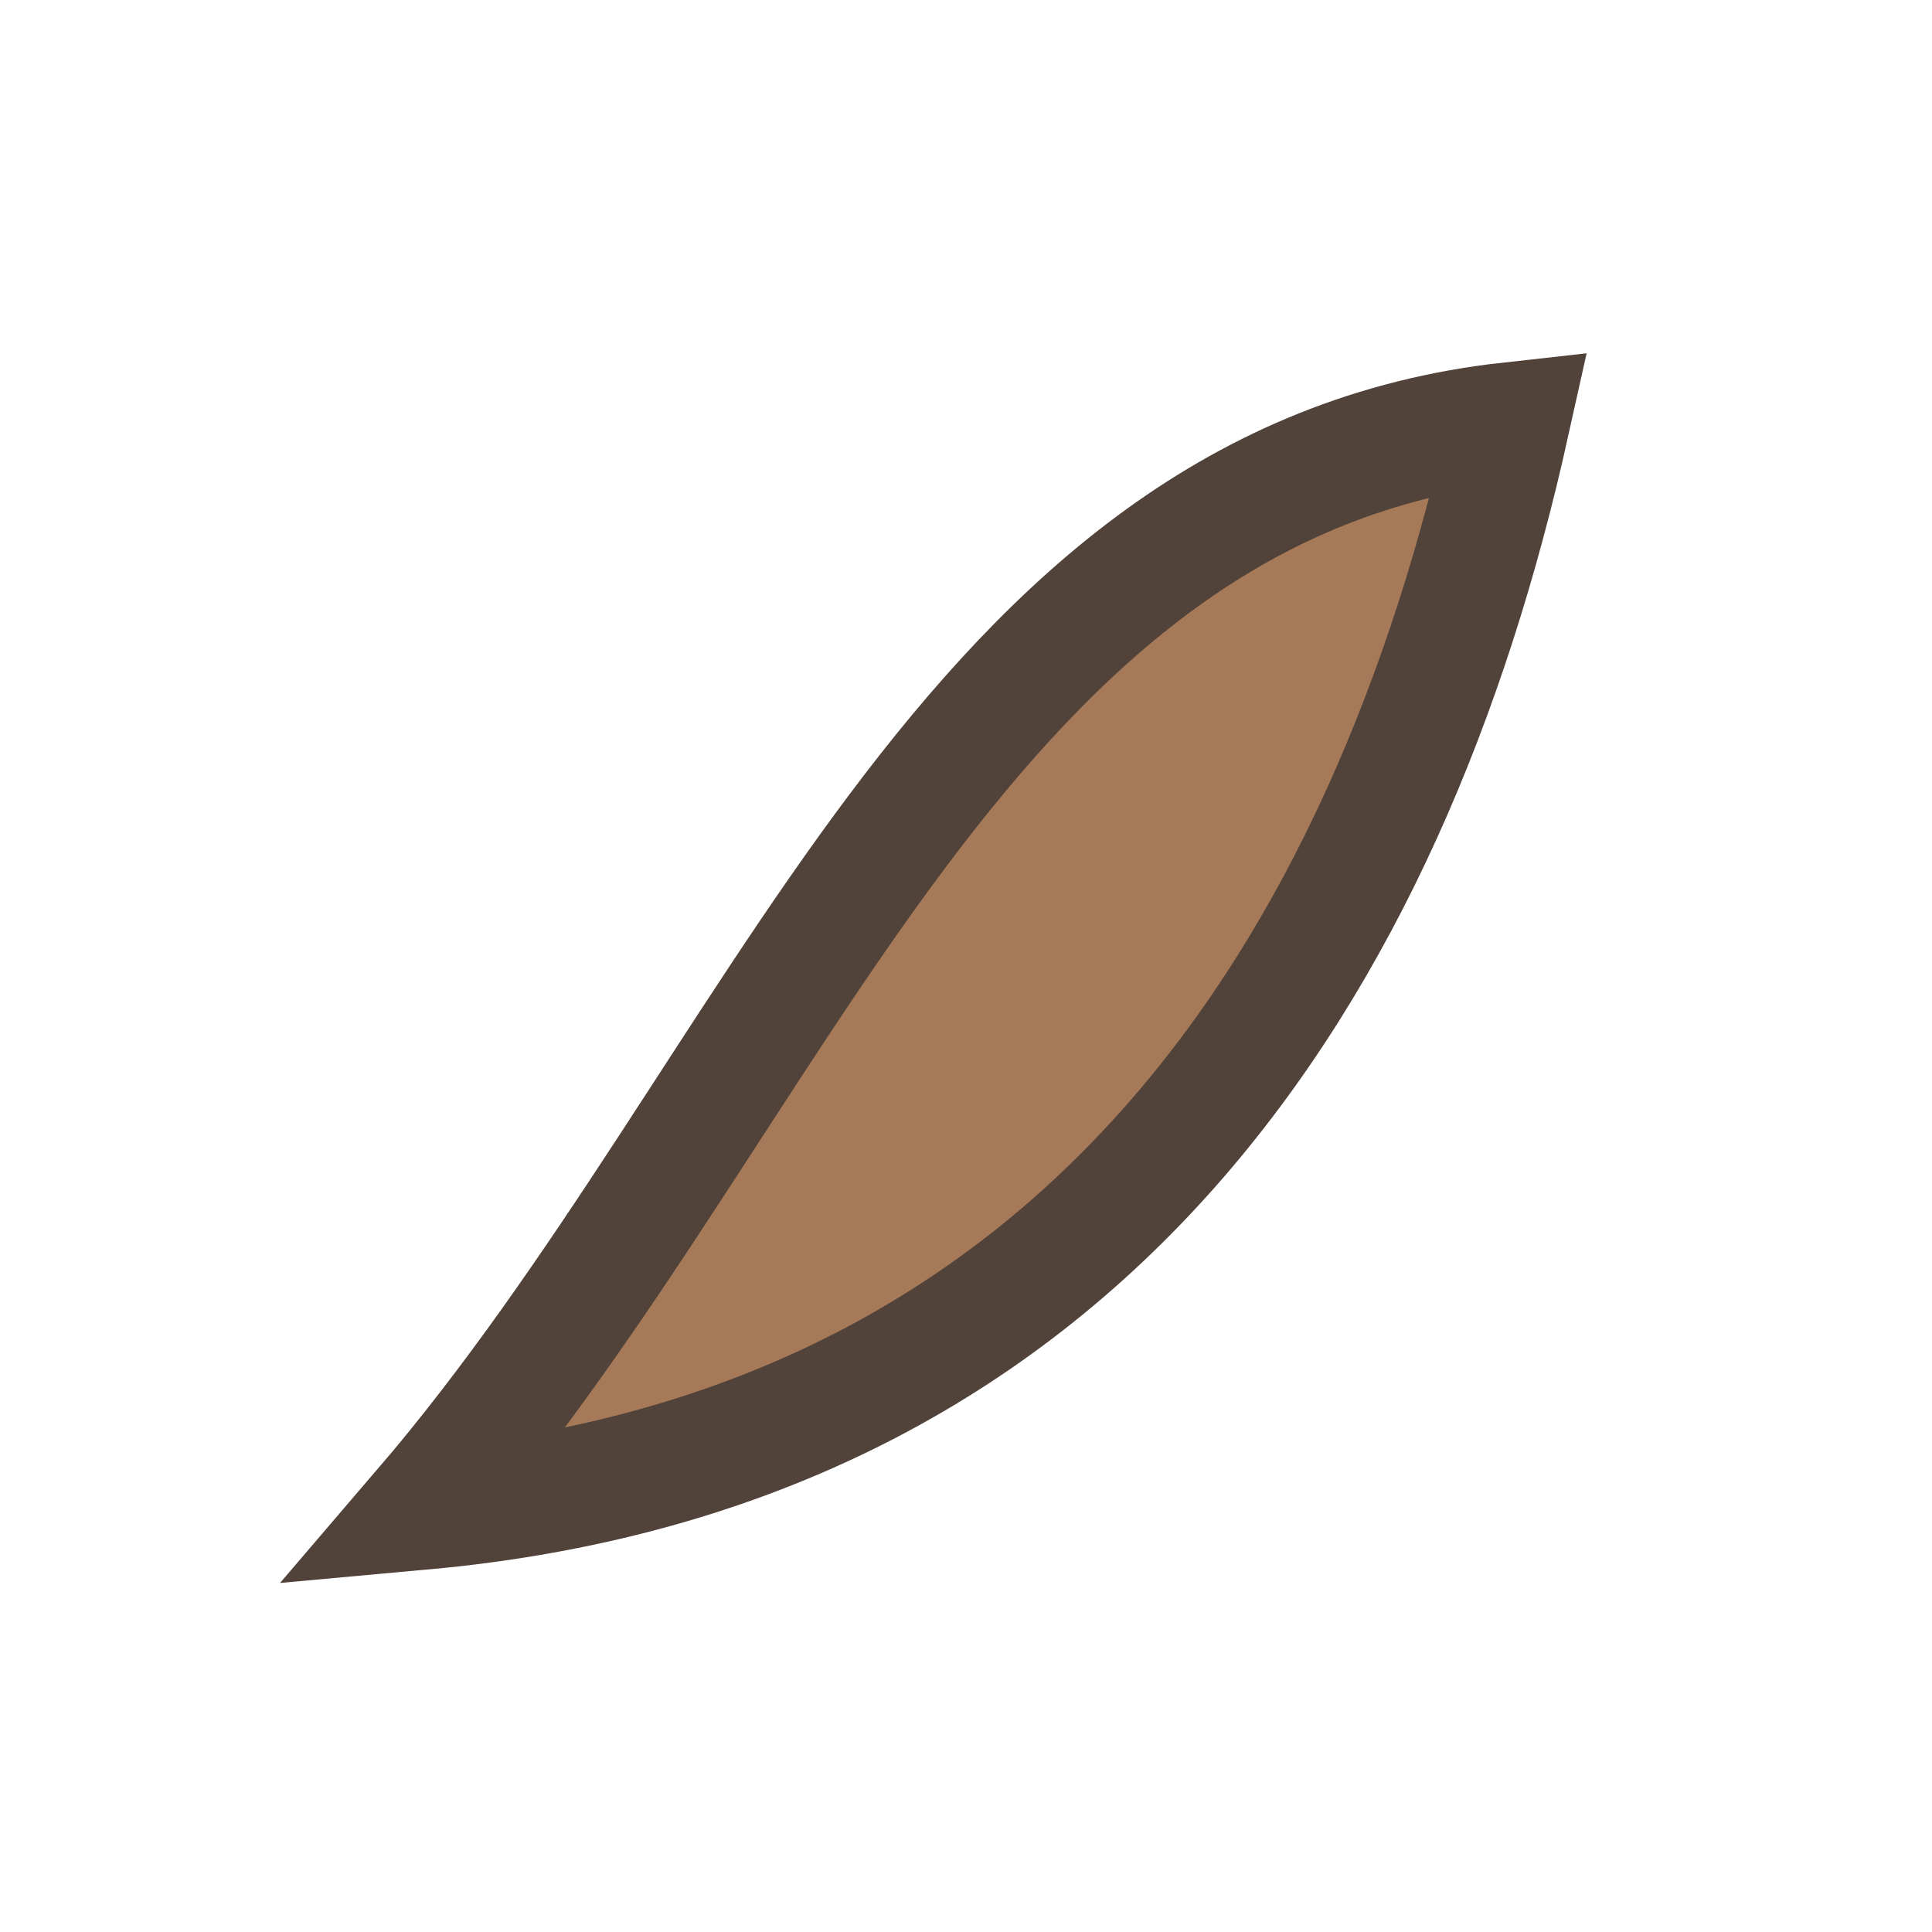
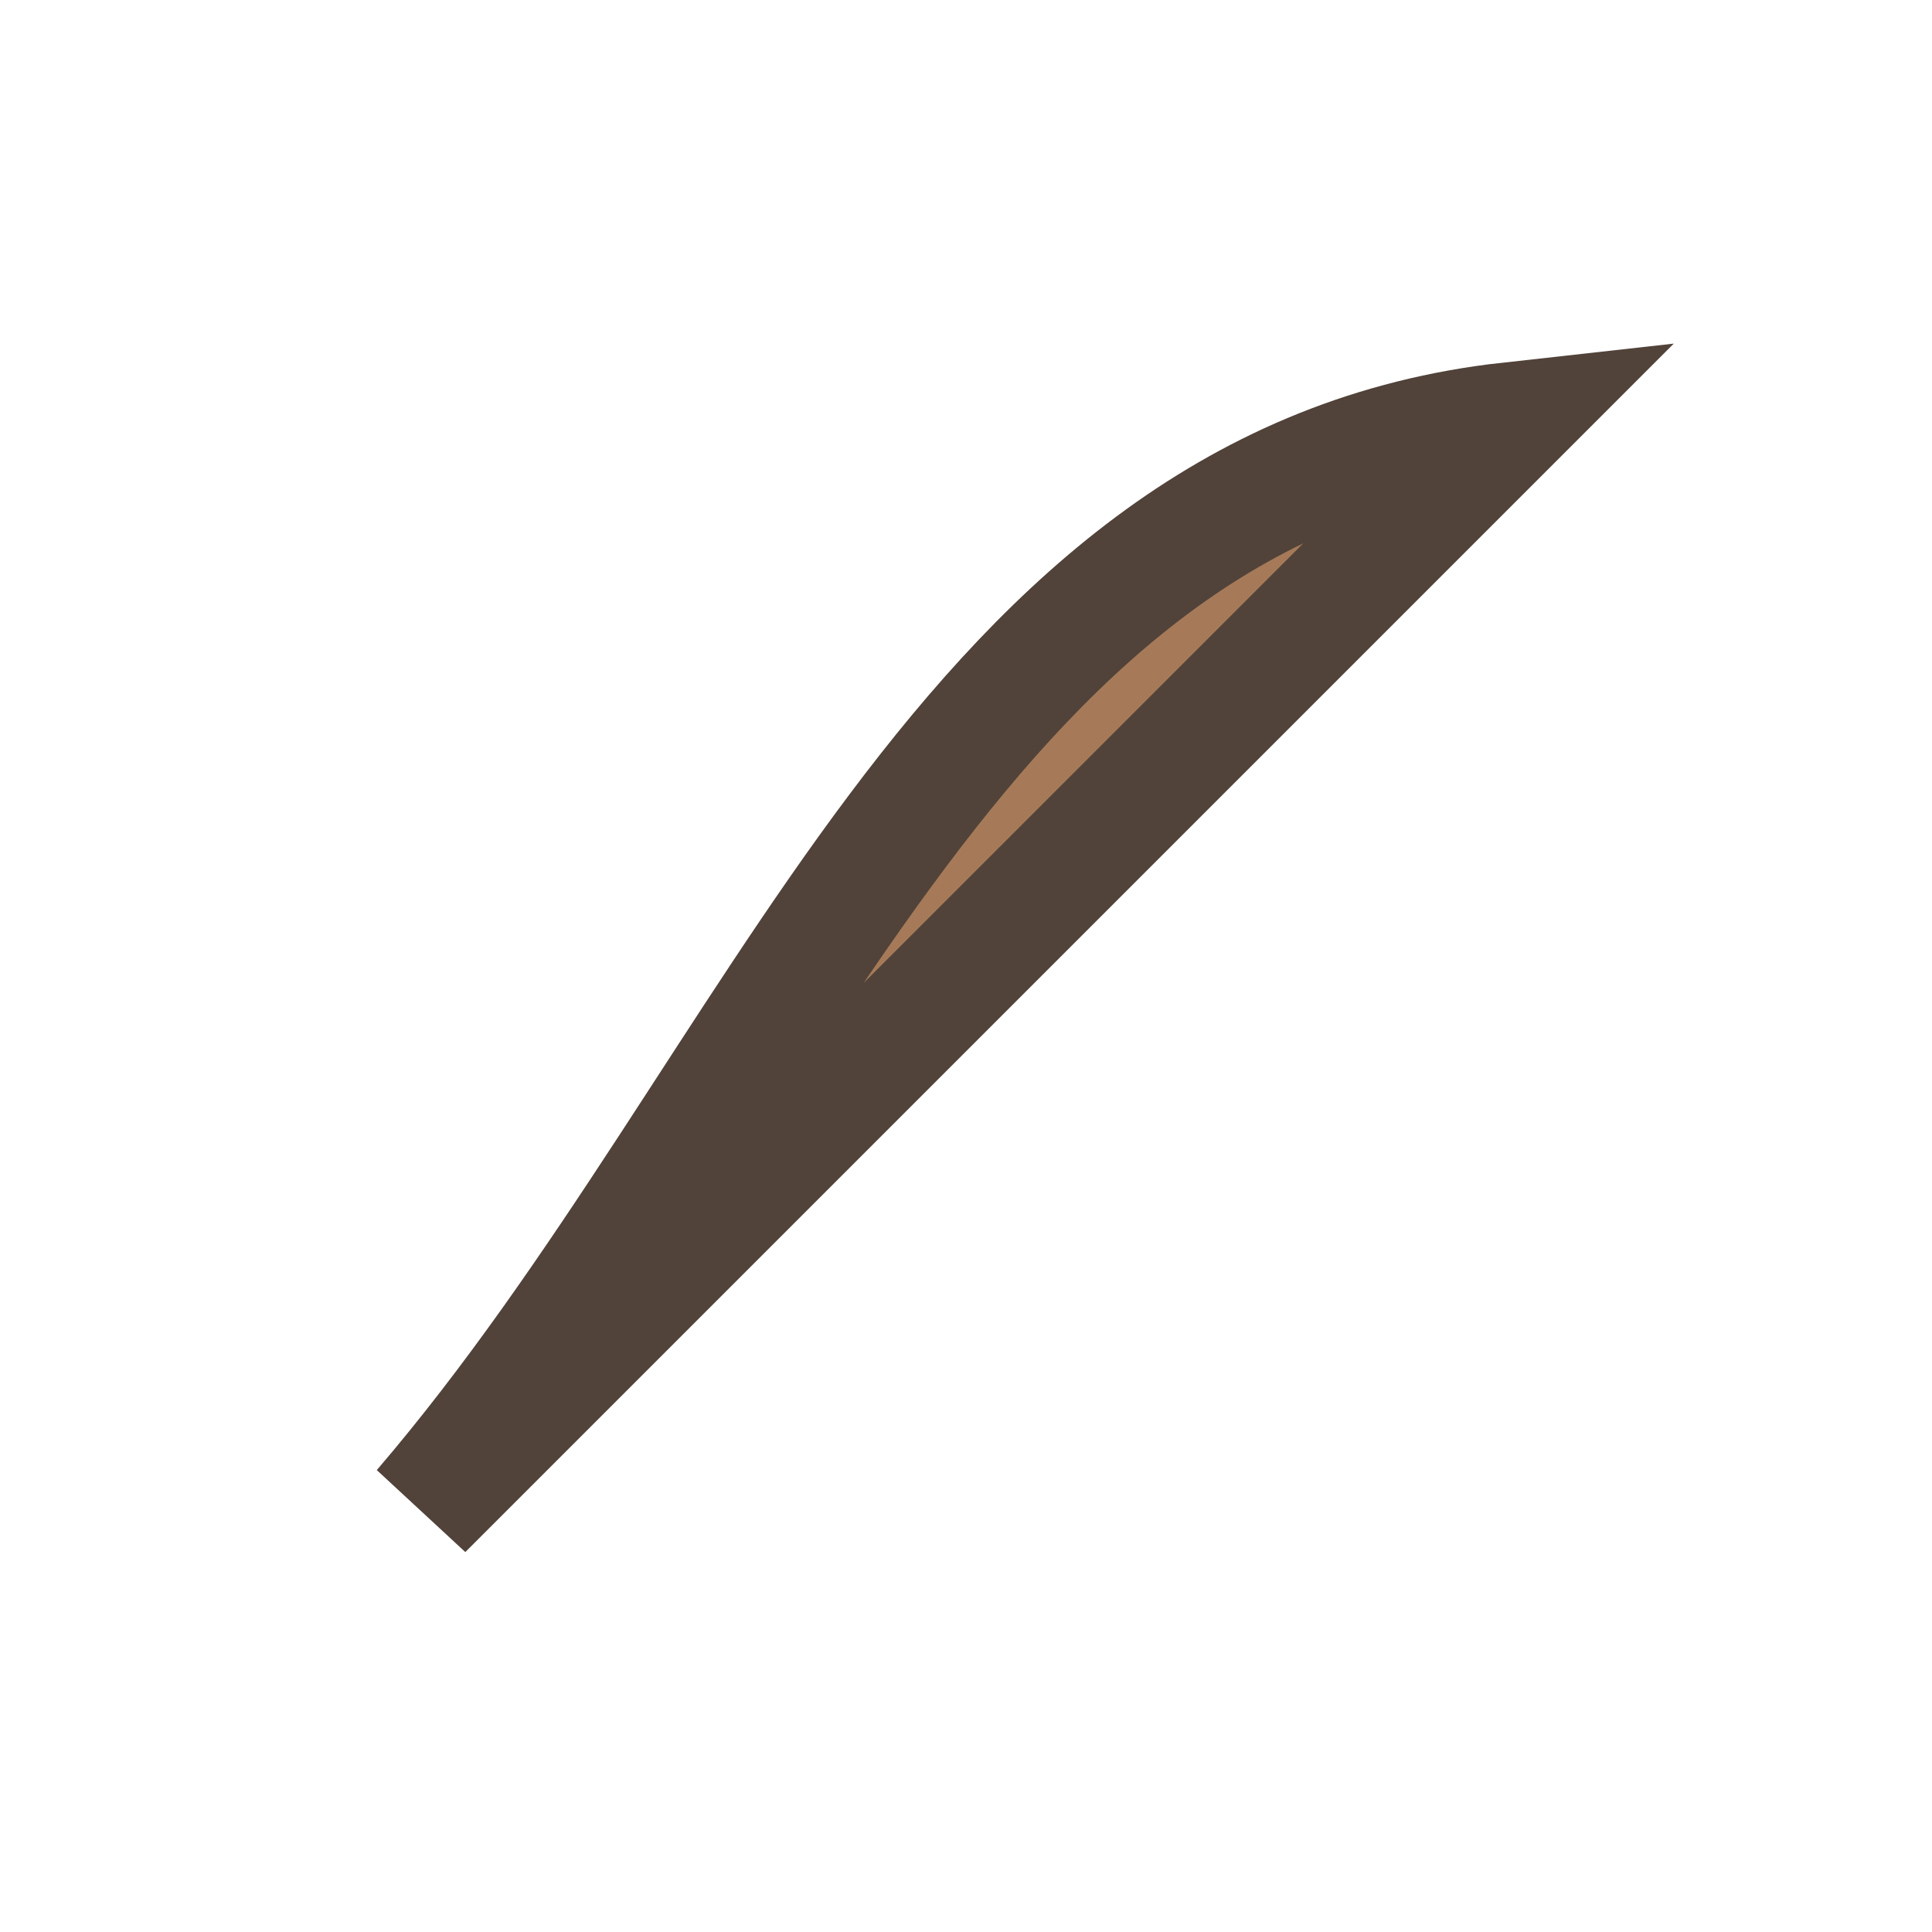
<svg xmlns="http://www.w3.org/2000/svg" width="32" height="32" viewBox="0 0 32 32">
-   <path d="M25 7C16 8 13 18 7 25c11-1 16-9 18-18z" fill="#A67A58" stroke="#51433A" stroke-width="2" />
+   <path d="M25 7C16 8 13 18 7 25z" fill="#A67A58" stroke="#51433A" stroke-width="2" />
</svg>